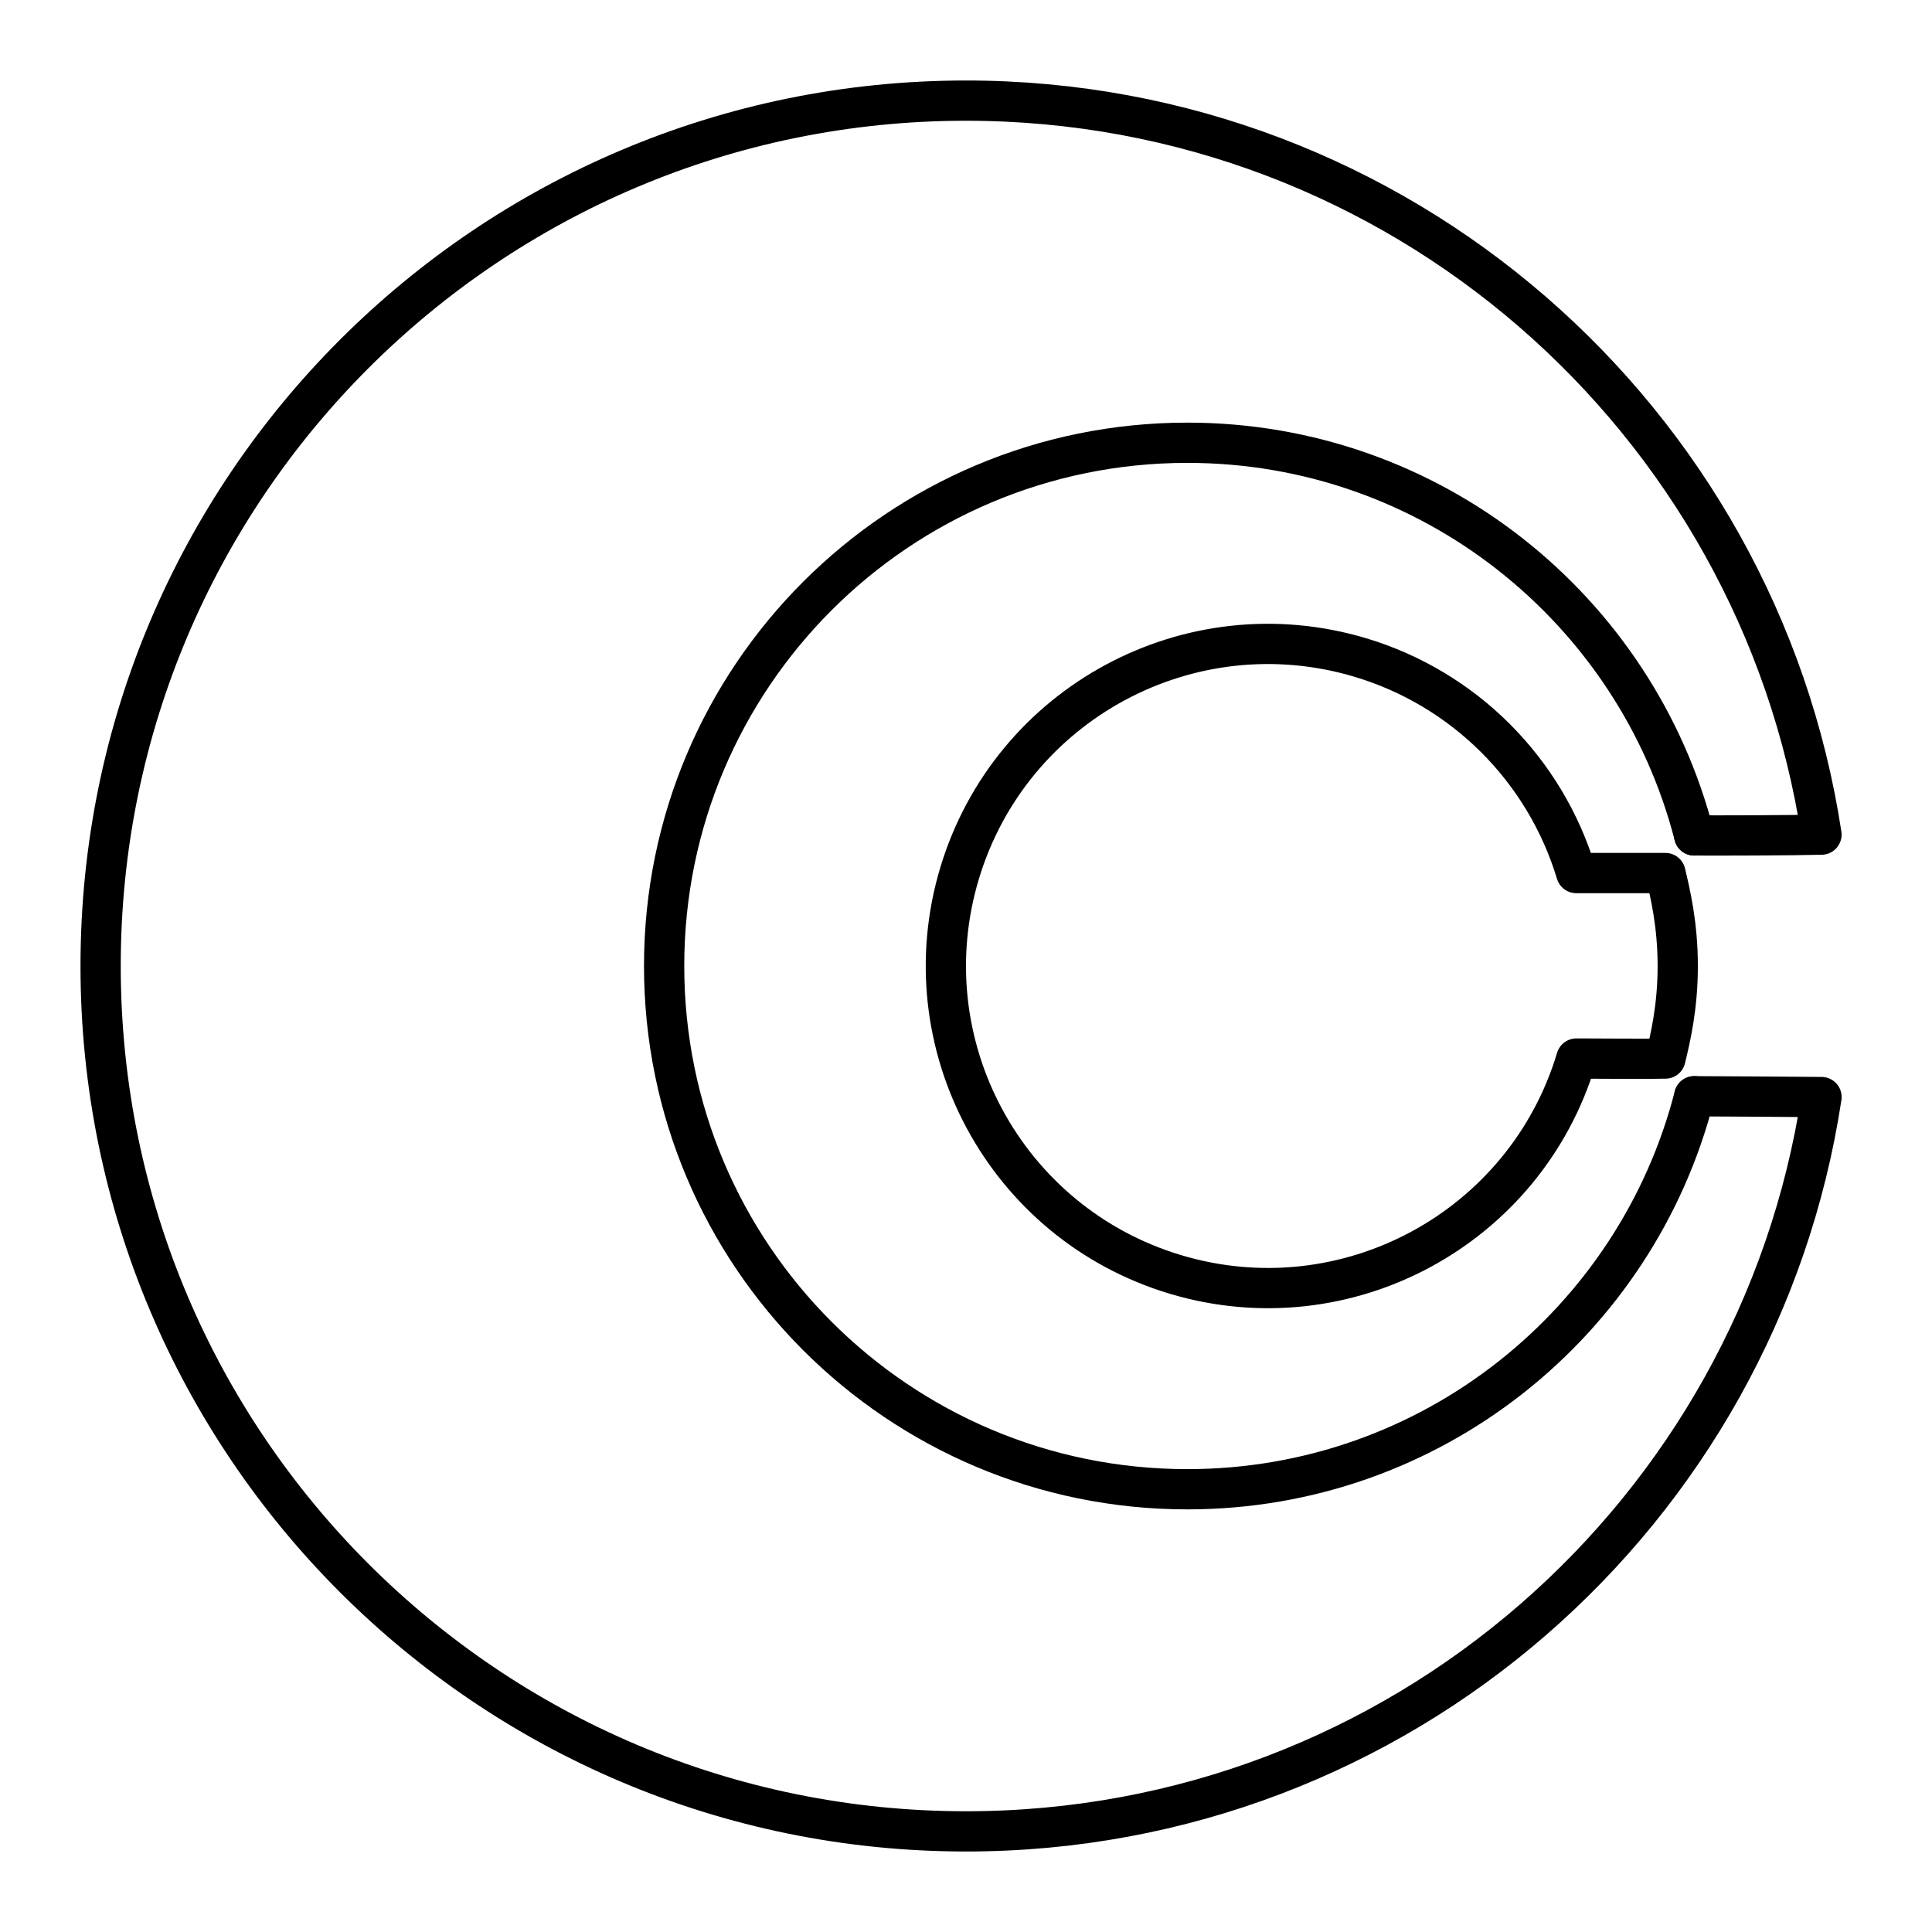
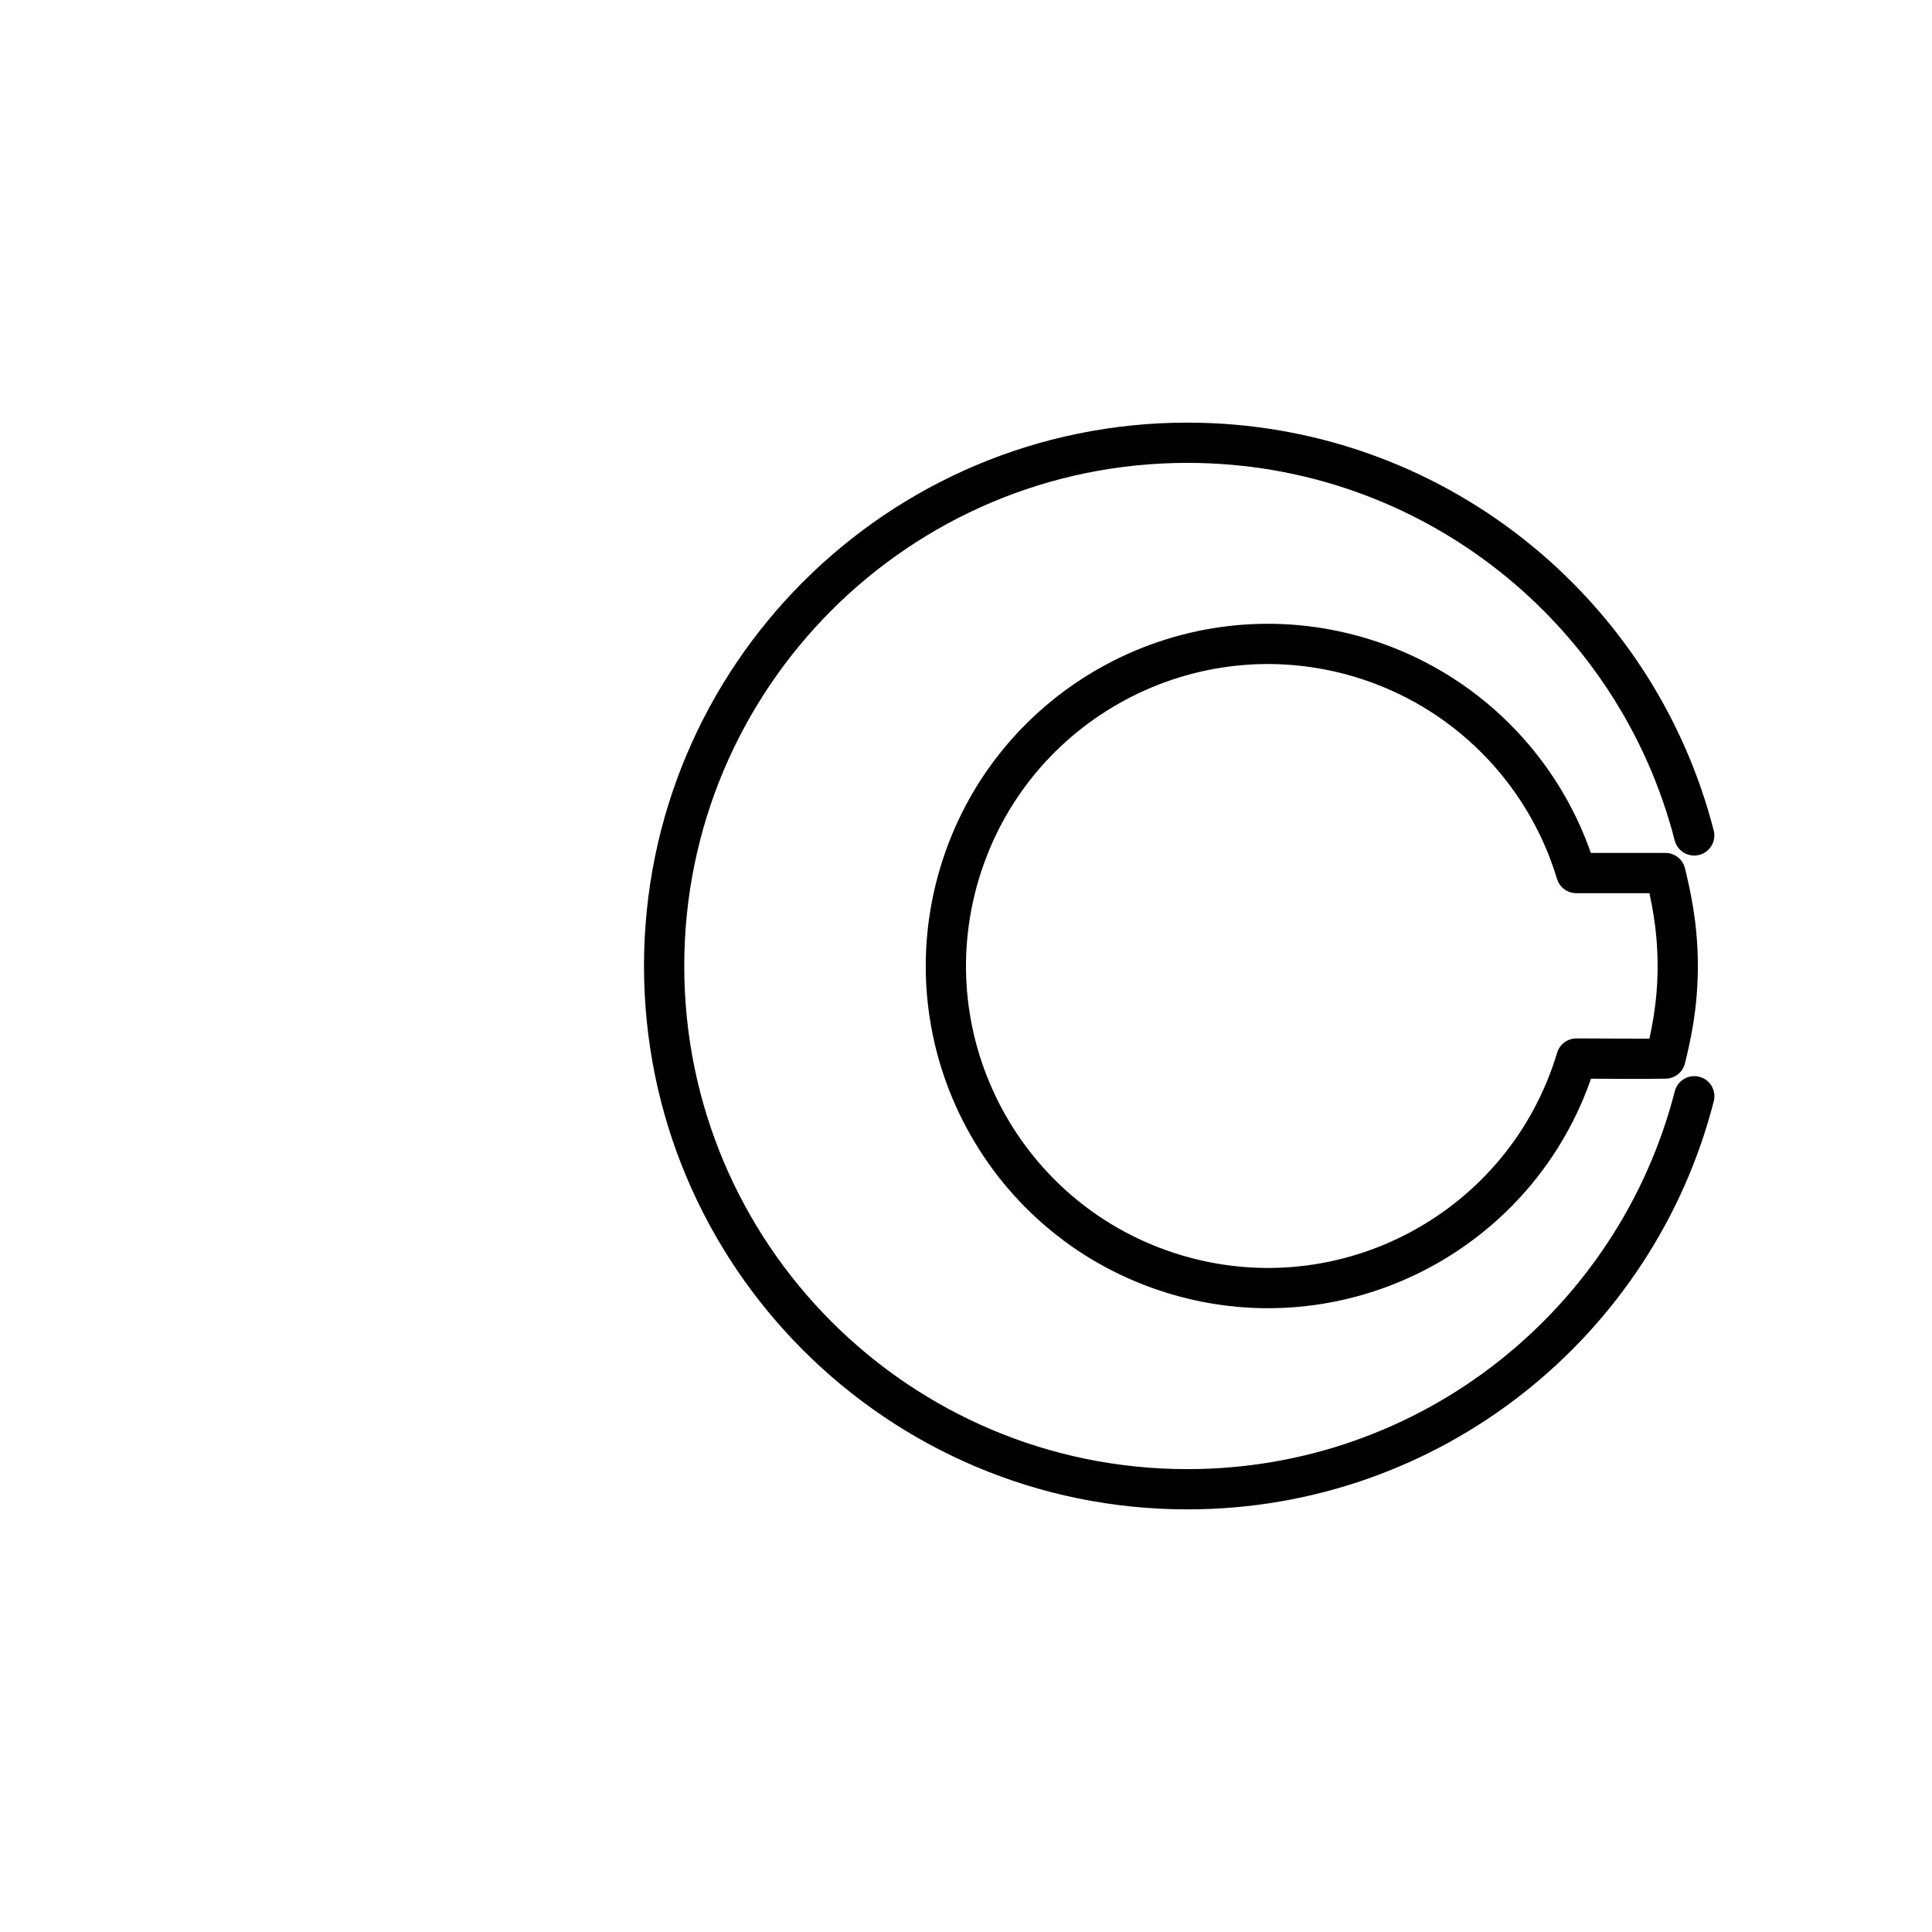
<svg xmlns="http://www.w3.org/2000/svg" width="800px" height="800px" viewBox="0 0 48 48" id="a">
  <defs>
    <style>.b{fill:none;stroke:#000000;stroke-linecap:round;stroke-linejoin:round;}</style>
  </defs>
-   <path class="b" d="M42.094,27.236c.68,.005,2.29,.01,3.161,.02-1.57,10.33-10.488,18.244-21.255,18.244-11.874,0-21.5-9.626-21.5-21.5S12.126,2.5,24,2.5c10.764,0,19.681,7.91,21.254,18.236-.802,.02-2.51,.023-3.162,.02" />
  <path class="b" d="M42.094,27.236c-1.438,5.614-6.531,9.764-12.594,9.764-7.18,0-13-5.82-13-13s5.82-13,13-13c6.06,0,11.151,4.146,12.592,9.756" />
  <path class="b" d="M41.377,21.691c.117,.495,.306,1.27,.306,2.309,0,1.027-.183,1.79-.306,2.299-.506,.014-1.586-.001-2.212,0-1.27,4.232-5.73,6.633-9.962,5.364-4.232-1.27-6.633-5.73-5.364-9.962s5.73-6.633,9.962-5.364c2.572,.772,4.585,2.782,5.361,5.354,0,0,2.215,0,2.215,0Z" />
</svg>